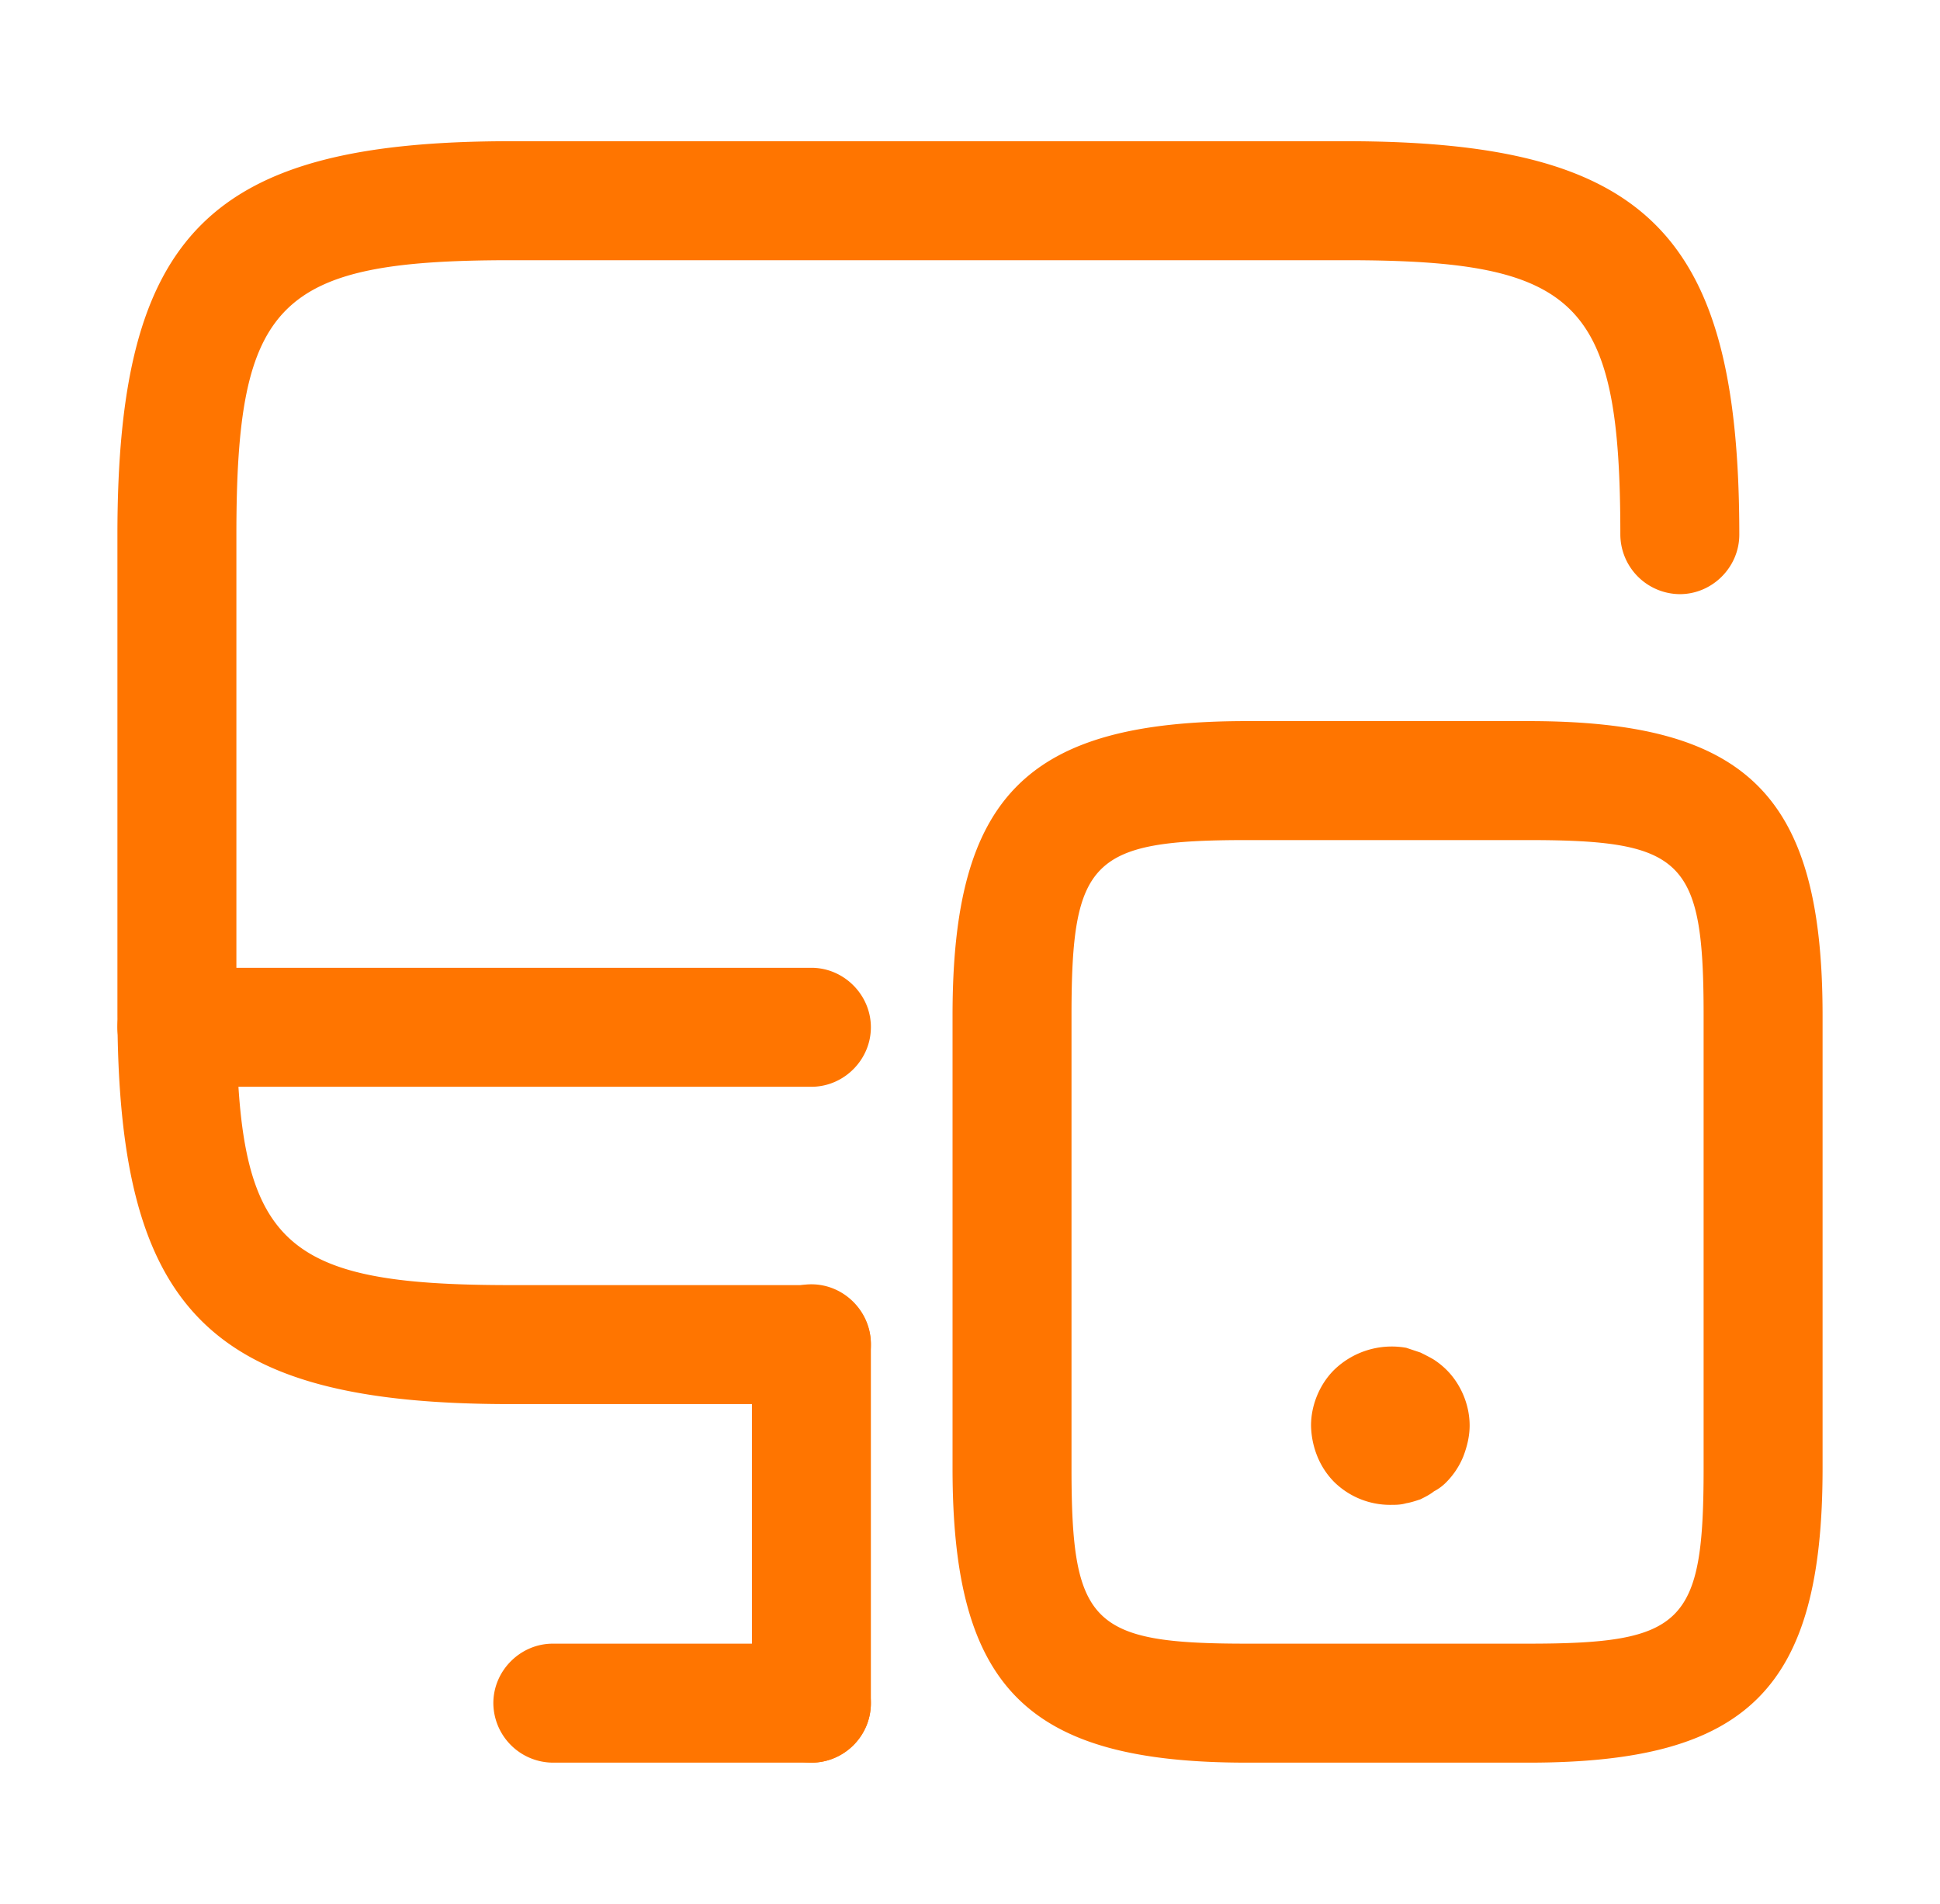
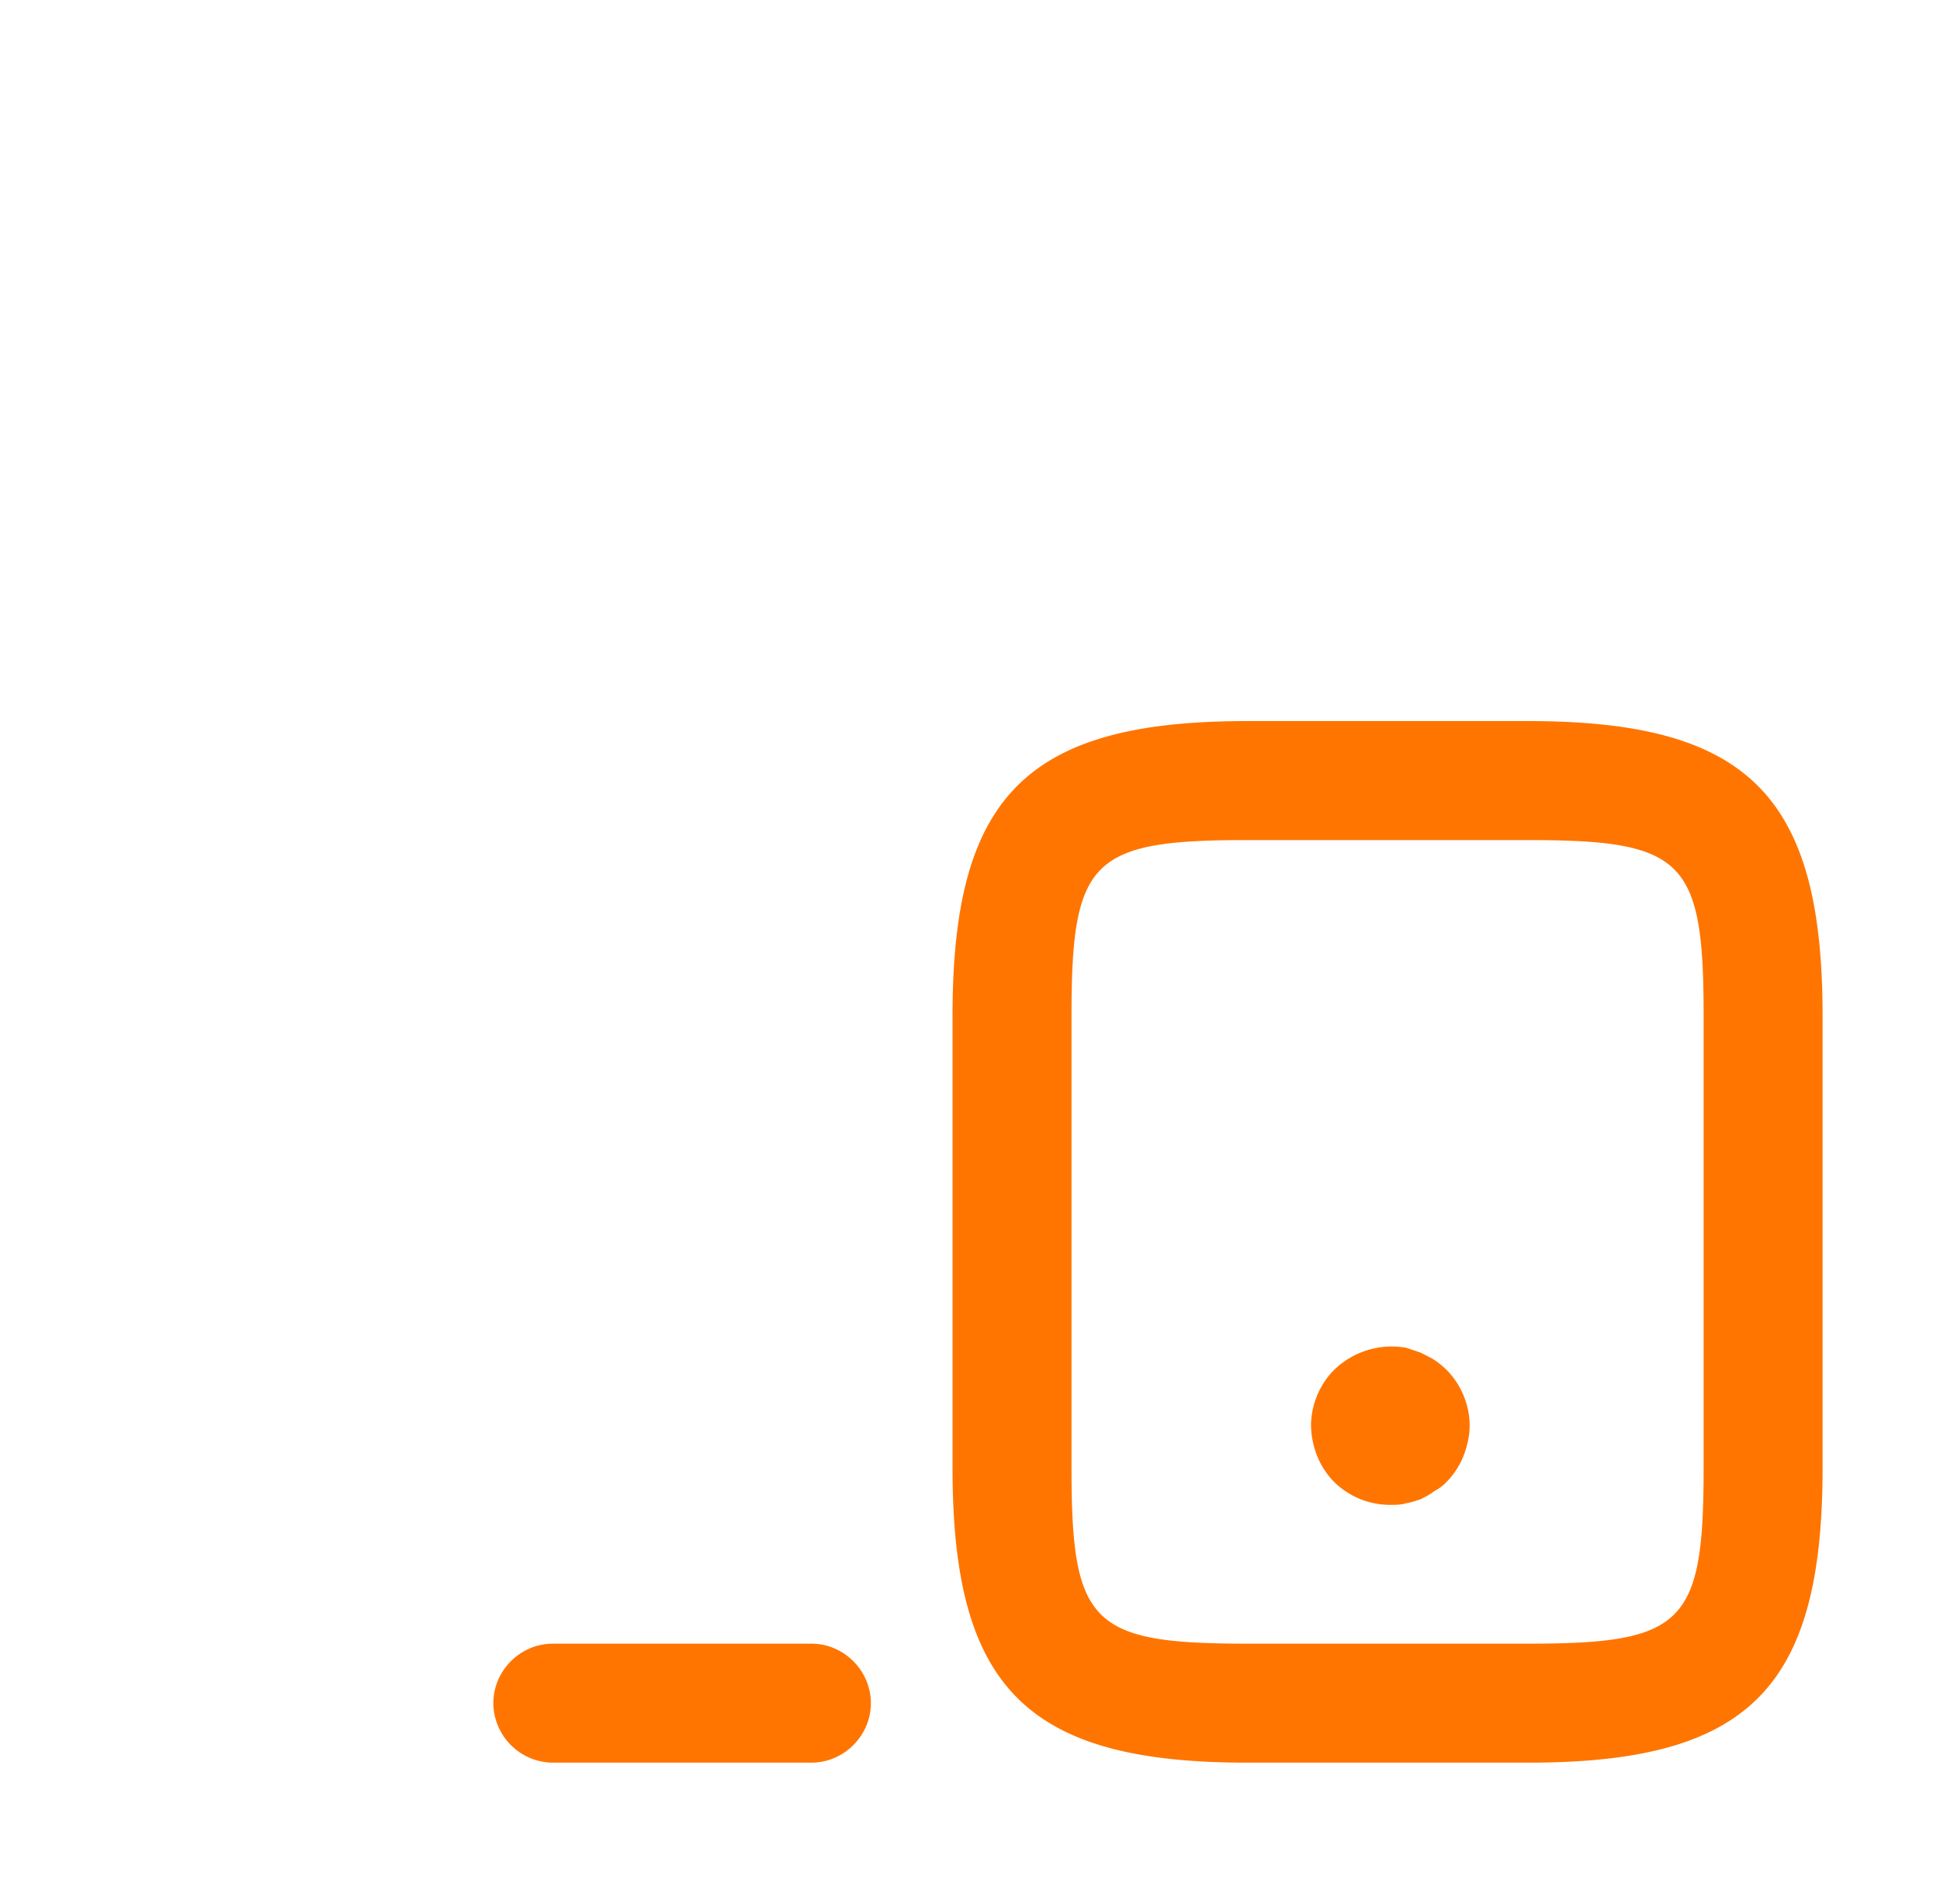
<svg xmlns="http://www.w3.org/2000/svg" width="53" height="52" fill="none">
-   <path d="M22.167 38.35h-8.212c-8.233 0-10.747-2.513-10.747-10.747v-13c0-8.233 2.514-10.746 10.747-10.746H36.77c8.233 0 10.747 2.513 10.747 10.746 0 .889-.737 1.625-1.625 1.625a1.637 1.637 0 0 1-1.625-1.625c0-6.37-1.127-7.496-7.497-7.496H13.955c-6.37 0-7.497 1.126-7.497 7.496v13c0 6.37 1.127 7.497 7.497 7.497h8.212c.888 0 1.625.737 1.625 1.625s-.737 1.625-1.625 1.625Z" fill="#FF7500" />
-   <path d="M22.167 48.143a1.637 1.637 0 0 1-1.625-1.625v-9.815c0-.888.736-1.625 1.625-1.625.888 0 1.625.737 1.625 1.625v9.815c0 .91-.737 1.625-1.625 1.625ZM22.167 29.683H4.833a1.637 1.637 0 0 1-1.625-1.625c0-.888.737-1.625 1.625-1.625h17.334c.888 0 1.625.737 1.625 1.625 0 .889-.737 1.625-1.625 1.625Z" fill="#FF7500" />
  <path d="M22.167 48.143h-7.064a1.637 1.637 0 0 1-1.625-1.625c0-.888.737-1.625 1.625-1.625h7.064c.888 0 1.625.737 1.625 1.625 0 .889-.737 1.625-1.625 1.625ZM41.753 48.143h-7.691c-6.002 0-8.039-2.036-8.039-8.038V27.733c0-6.001 2.037-8.038 8.039-8.038h7.691c6.002 0 8.039 2.037 8.039 8.038v12.372c0 6.023-2.037 8.038-8.039 8.038Zm-7.691-25.198c-4.247 0-4.789.542-4.789 4.788v12.372c0 4.247.542 4.788 4.789 4.788h7.691c4.247 0 4.789-.541 4.789-4.788V27.733c0-4.246-.542-4.788-4.789-4.788h-7.691Z" fill="#FF7500" />
  <path d="M37.983 41.102a2.181 2.181 0 0 1-1.538-.629 2.14 2.14 0 0 1-.455-.693 2.357 2.357 0 0 1-.173-.845c0-.563.238-1.127.628-1.517a2.26 2.26 0 0 1 1.972-.606l.39.13c.13.065.26.13.368.195.13.086.238.173.347.281.39.39.628.954.628 1.517 0 .282-.065.563-.173.845a2.14 2.14 0 0 1-.455.693 1.324 1.324 0 0 1-.347.26c-.108.087-.238.152-.368.217-.13.043-.26.087-.39.108-.152.044-.282.044-.434.044Z" fill="#FF7500" />
</svg>